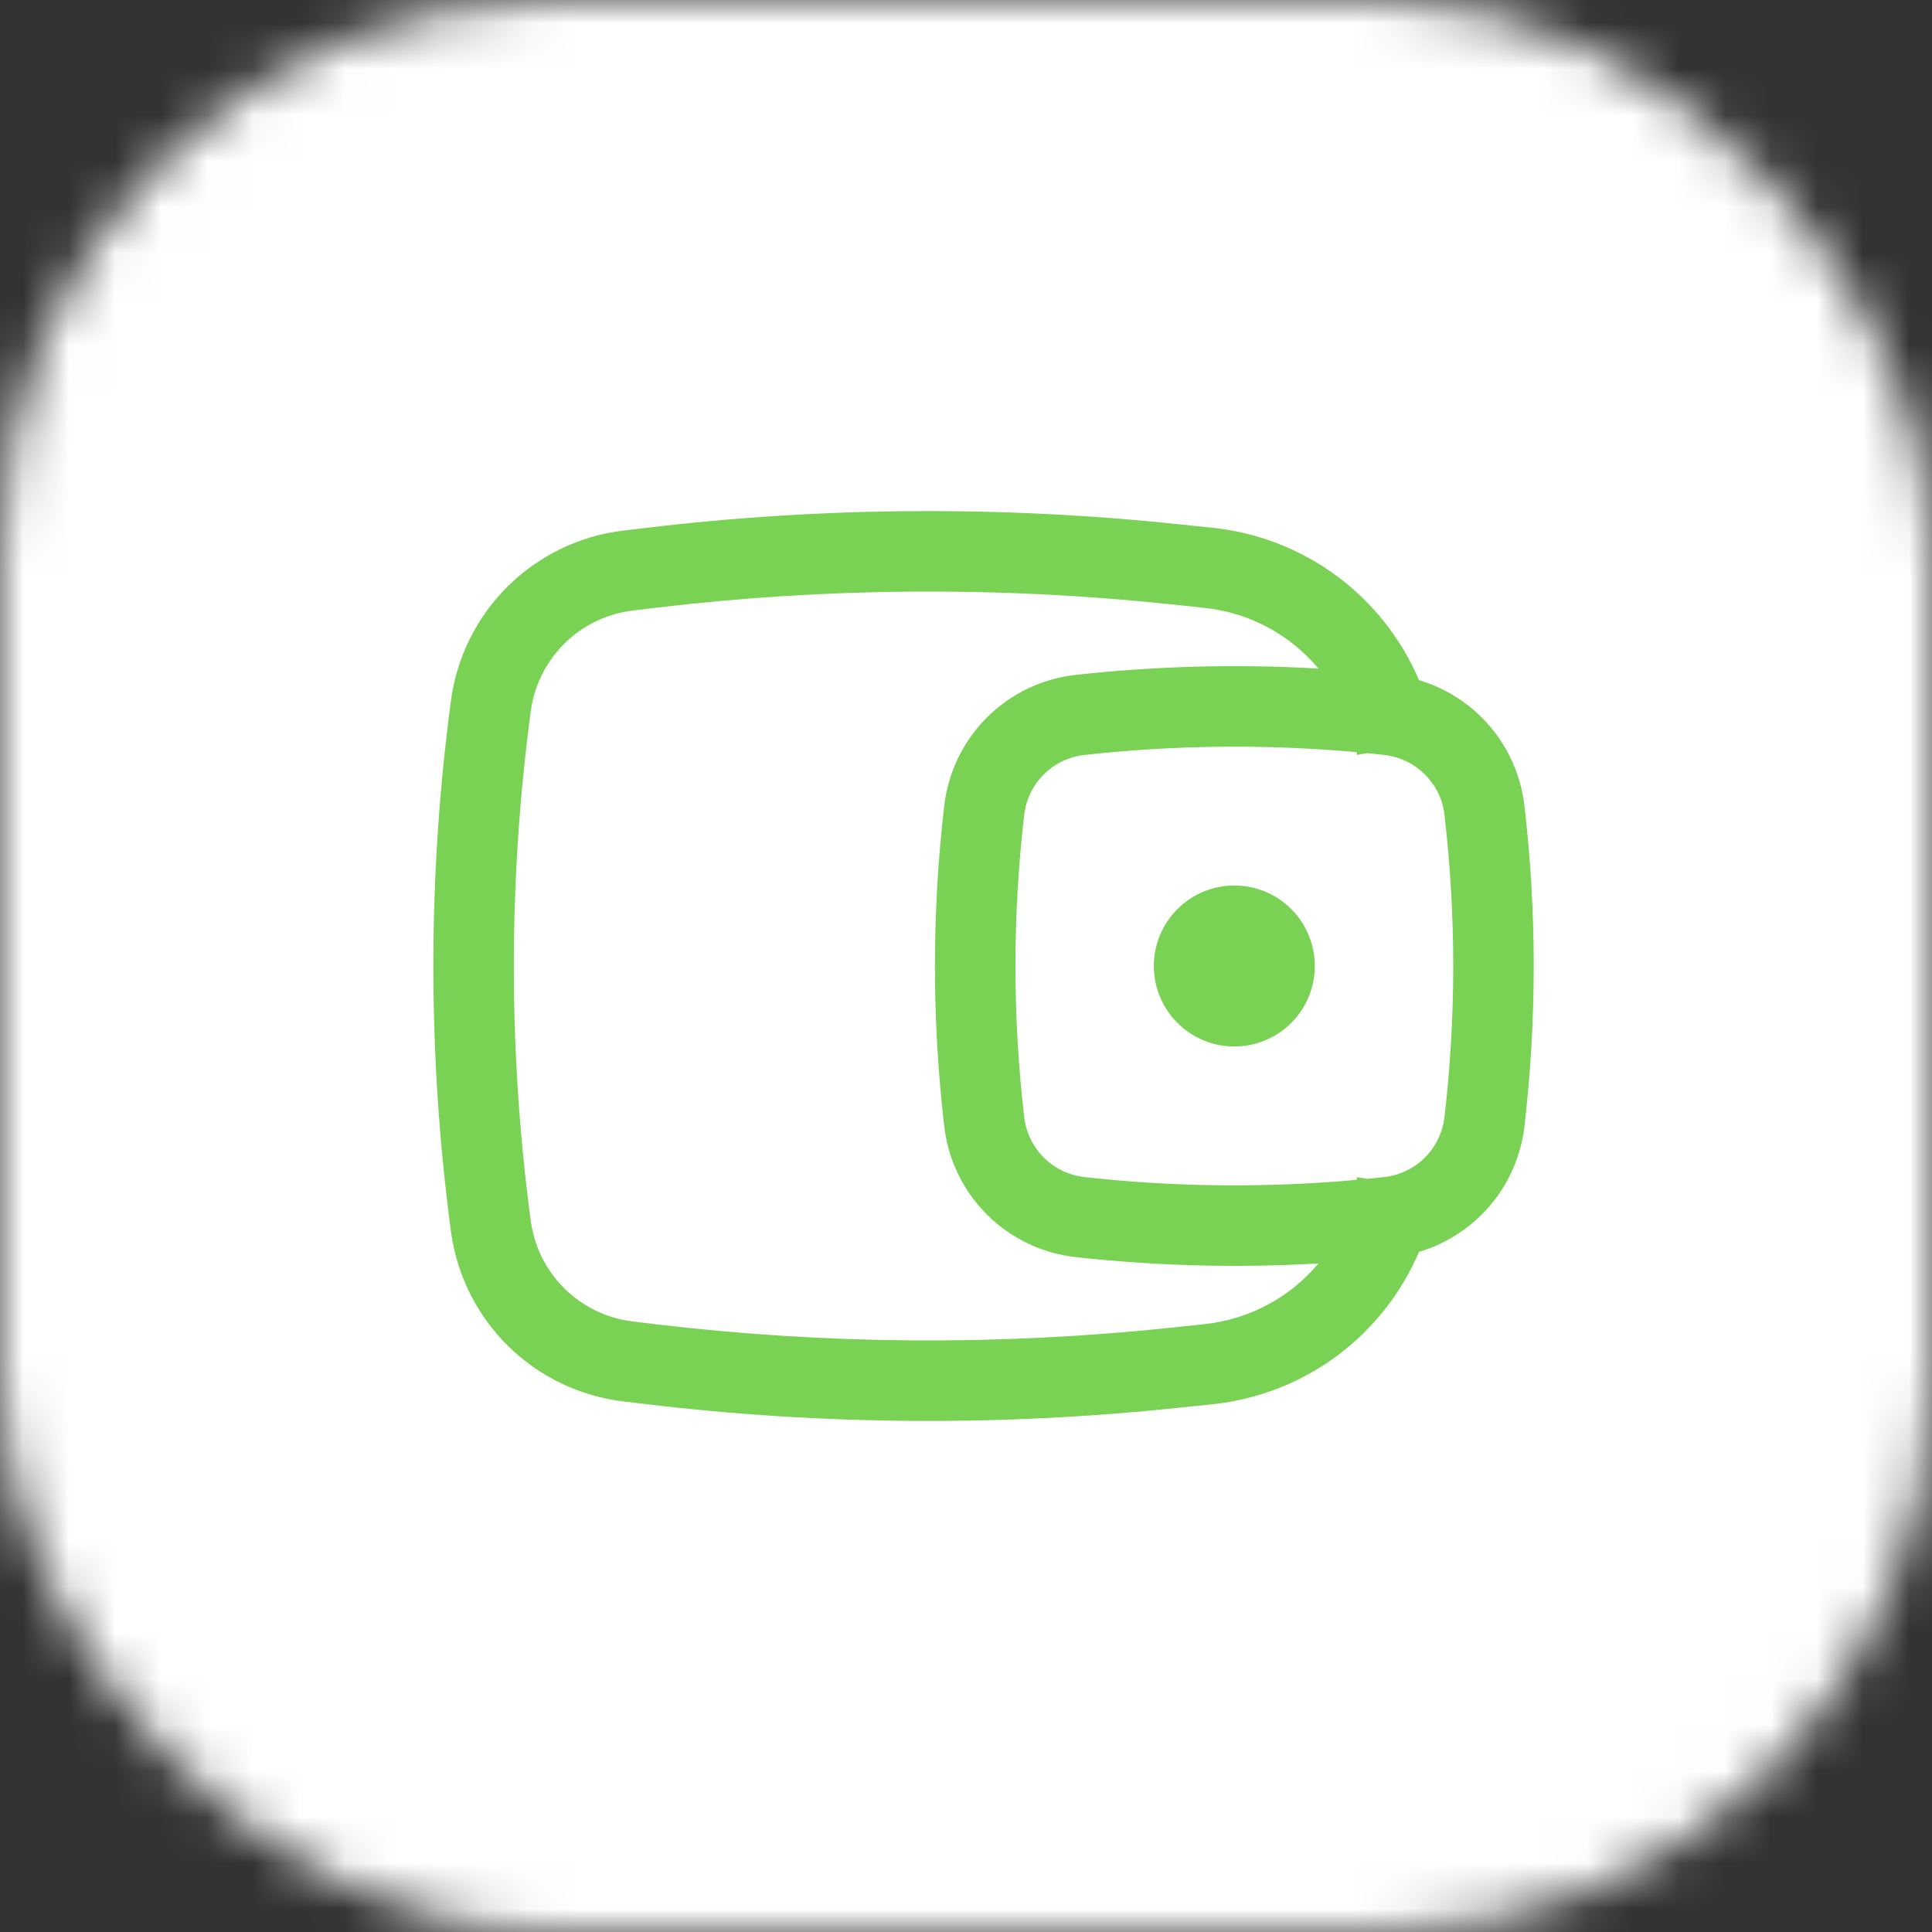
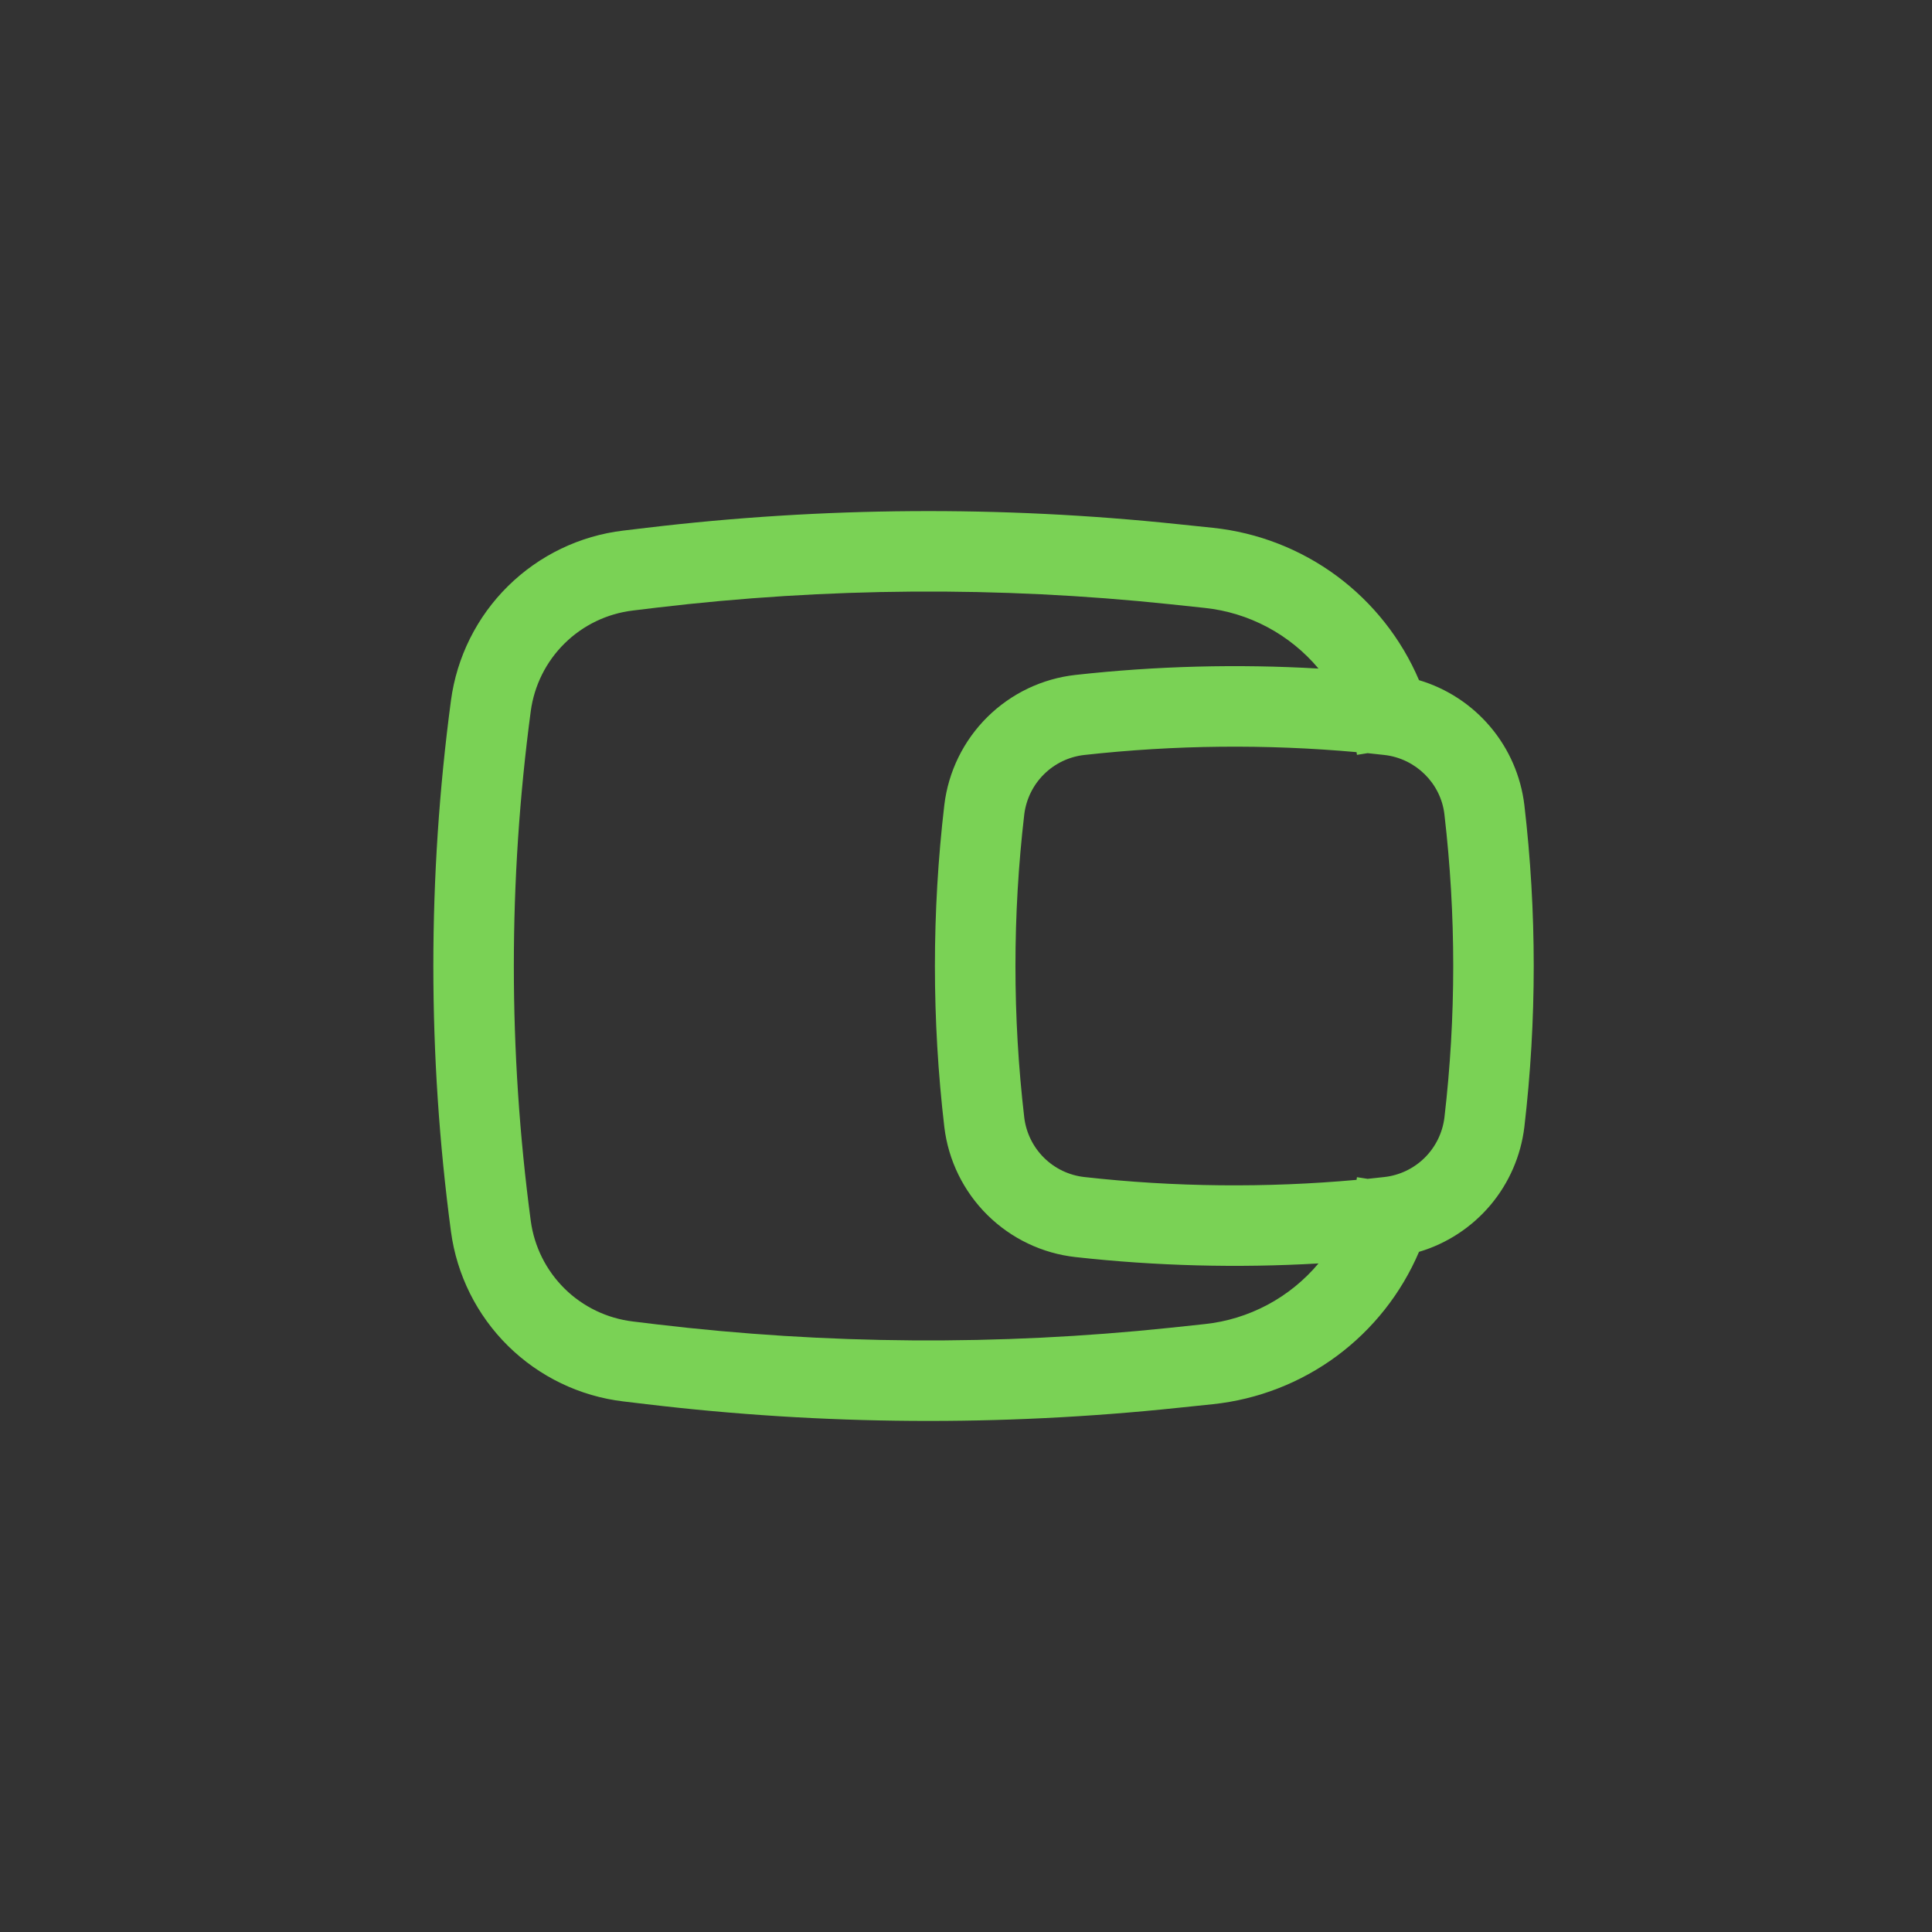
<svg xmlns="http://www.w3.org/2000/svg" width="42" height="42" viewBox="0 0 42 42" fill="none">
  <rect x="0" y="0" width="42" height="42" fill="#333333" stroke="none" />
  <mask id="mask0_140_309" style="mask-type:alpha" maskUnits="userSpaceOnUse" x="0" y="0" width="42" height="42">
-     <rect width="42" height="42" rx="12" fill="white" />
-   </mask>
+     </mask>
  <g mask="url(#mask0_140_309)">
    <rect x="-20" y="-20" width="82" height="82" rx="12" fill="white" />
  </g>
-   <path d="M25.083 21C25.083 20.536 25.268 20.091 25.596 19.763C25.924 19.434 26.369 19.25 26.833 19.25C27.297 19.25 27.743 19.434 28.071 19.763C28.399 20.091 28.583 20.536 28.583 21C28.583 21.464 28.399 21.909 28.071 22.237C27.743 22.566 27.297 22.75 26.833 22.75C26.369 22.75 25.924 22.566 25.596 22.237C25.268 21.909 25.083 21.464 25.083 21Z" fill="#7AD255" />
  <path fill-rule="evenodd" clip-rule="evenodd" d="M30.848 14.786C30.464 13.885 29.846 13.103 29.059 12.52C28.271 11.938 27.342 11.577 26.368 11.474L25.607 11.395C21.766 10.991 17.892 11.017 14.057 11.474L13.553 11.534C12.606 11.646 11.724 12.071 11.045 12.74C10.366 13.409 9.929 14.286 9.803 15.231C9.293 19.06 9.293 22.94 9.803 26.769C9.929 27.714 10.366 28.59 11.045 29.26C11.724 29.929 12.606 30.354 13.553 30.466L14.057 30.526C17.892 30.983 21.765 31.01 25.607 30.605L26.368 30.526C27.342 30.423 28.271 30.062 29.059 29.48C29.846 28.897 30.464 28.115 30.848 27.214C31.452 27.035 31.991 26.682 32.398 26.201C32.805 25.719 33.062 25.128 33.138 24.502C33.41 22.176 33.41 19.824 33.138 17.498C33.062 16.872 32.805 16.281 32.398 15.8C31.991 15.318 31.452 14.966 30.848 14.786ZM25.423 13.134C21.712 12.744 17.969 12.77 14.264 13.211L13.76 13.272C13.199 13.339 12.676 13.59 12.274 13.987C11.872 14.383 11.613 14.902 11.538 15.462C11.048 19.138 11.048 22.862 11.538 26.538C11.613 27.098 11.872 27.617 12.274 28.014C12.676 28.41 13.199 28.661 13.76 28.728L14.264 28.789C17.969 29.23 21.713 29.255 25.424 28.866L26.185 28.785C27.151 28.684 28.039 28.21 28.663 27.466C26.902 27.568 25.135 27.522 23.382 27.328C22.658 27.248 21.982 26.925 21.464 26.412C20.946 25.899 20.616 25.226 20.529 24.502C20.256 22.175 20.256 19.825 20.529 17.498C20.616 16.774 20.946 16.101 21.464 15.588C21.982 15.075 22.658 14.752 23.382 14.672C25.135 14.478 26.902 14.432 28.663 14.534C28.039 13.79 27.151 13.316 26.185 13.215L25.423 13.134ZM29.49 16.351L29.492 16.364L29.499 16.41L29.731 16.373C29.852 16.385 29.971 16.398 30.091 16.412C30.776 16.487 31.322 17.03 31.4 17.701C31.656 19.893 31.656 22.107 31.4 24.299C31.358 24.63 31.206 24.937 30.969 25.171C30.731 25.405 30.422 25.552 30.091 25.588C29.971 25.602 29.852 25.615 29.731 25.627L29.499 25.591L29.492 25.636L29.49 25.649C27.532 25.826 25.523 25.807 23.576 25.588C23.245 25.552 22.935 25.405 22.698 25.171C22.46 24.937 22.309 24.63 22.267 24.299C22.011 22.107 22.011 19.893 22.267 17.701C22.309 17.37 22.46 17.063 22.698 16.829C22.935 16.595 23.245 16.448 23.576 16.412C25.541 16.194 27.521 16.174 29.49 16.351Z" fill="#7AD255" />
</svg>